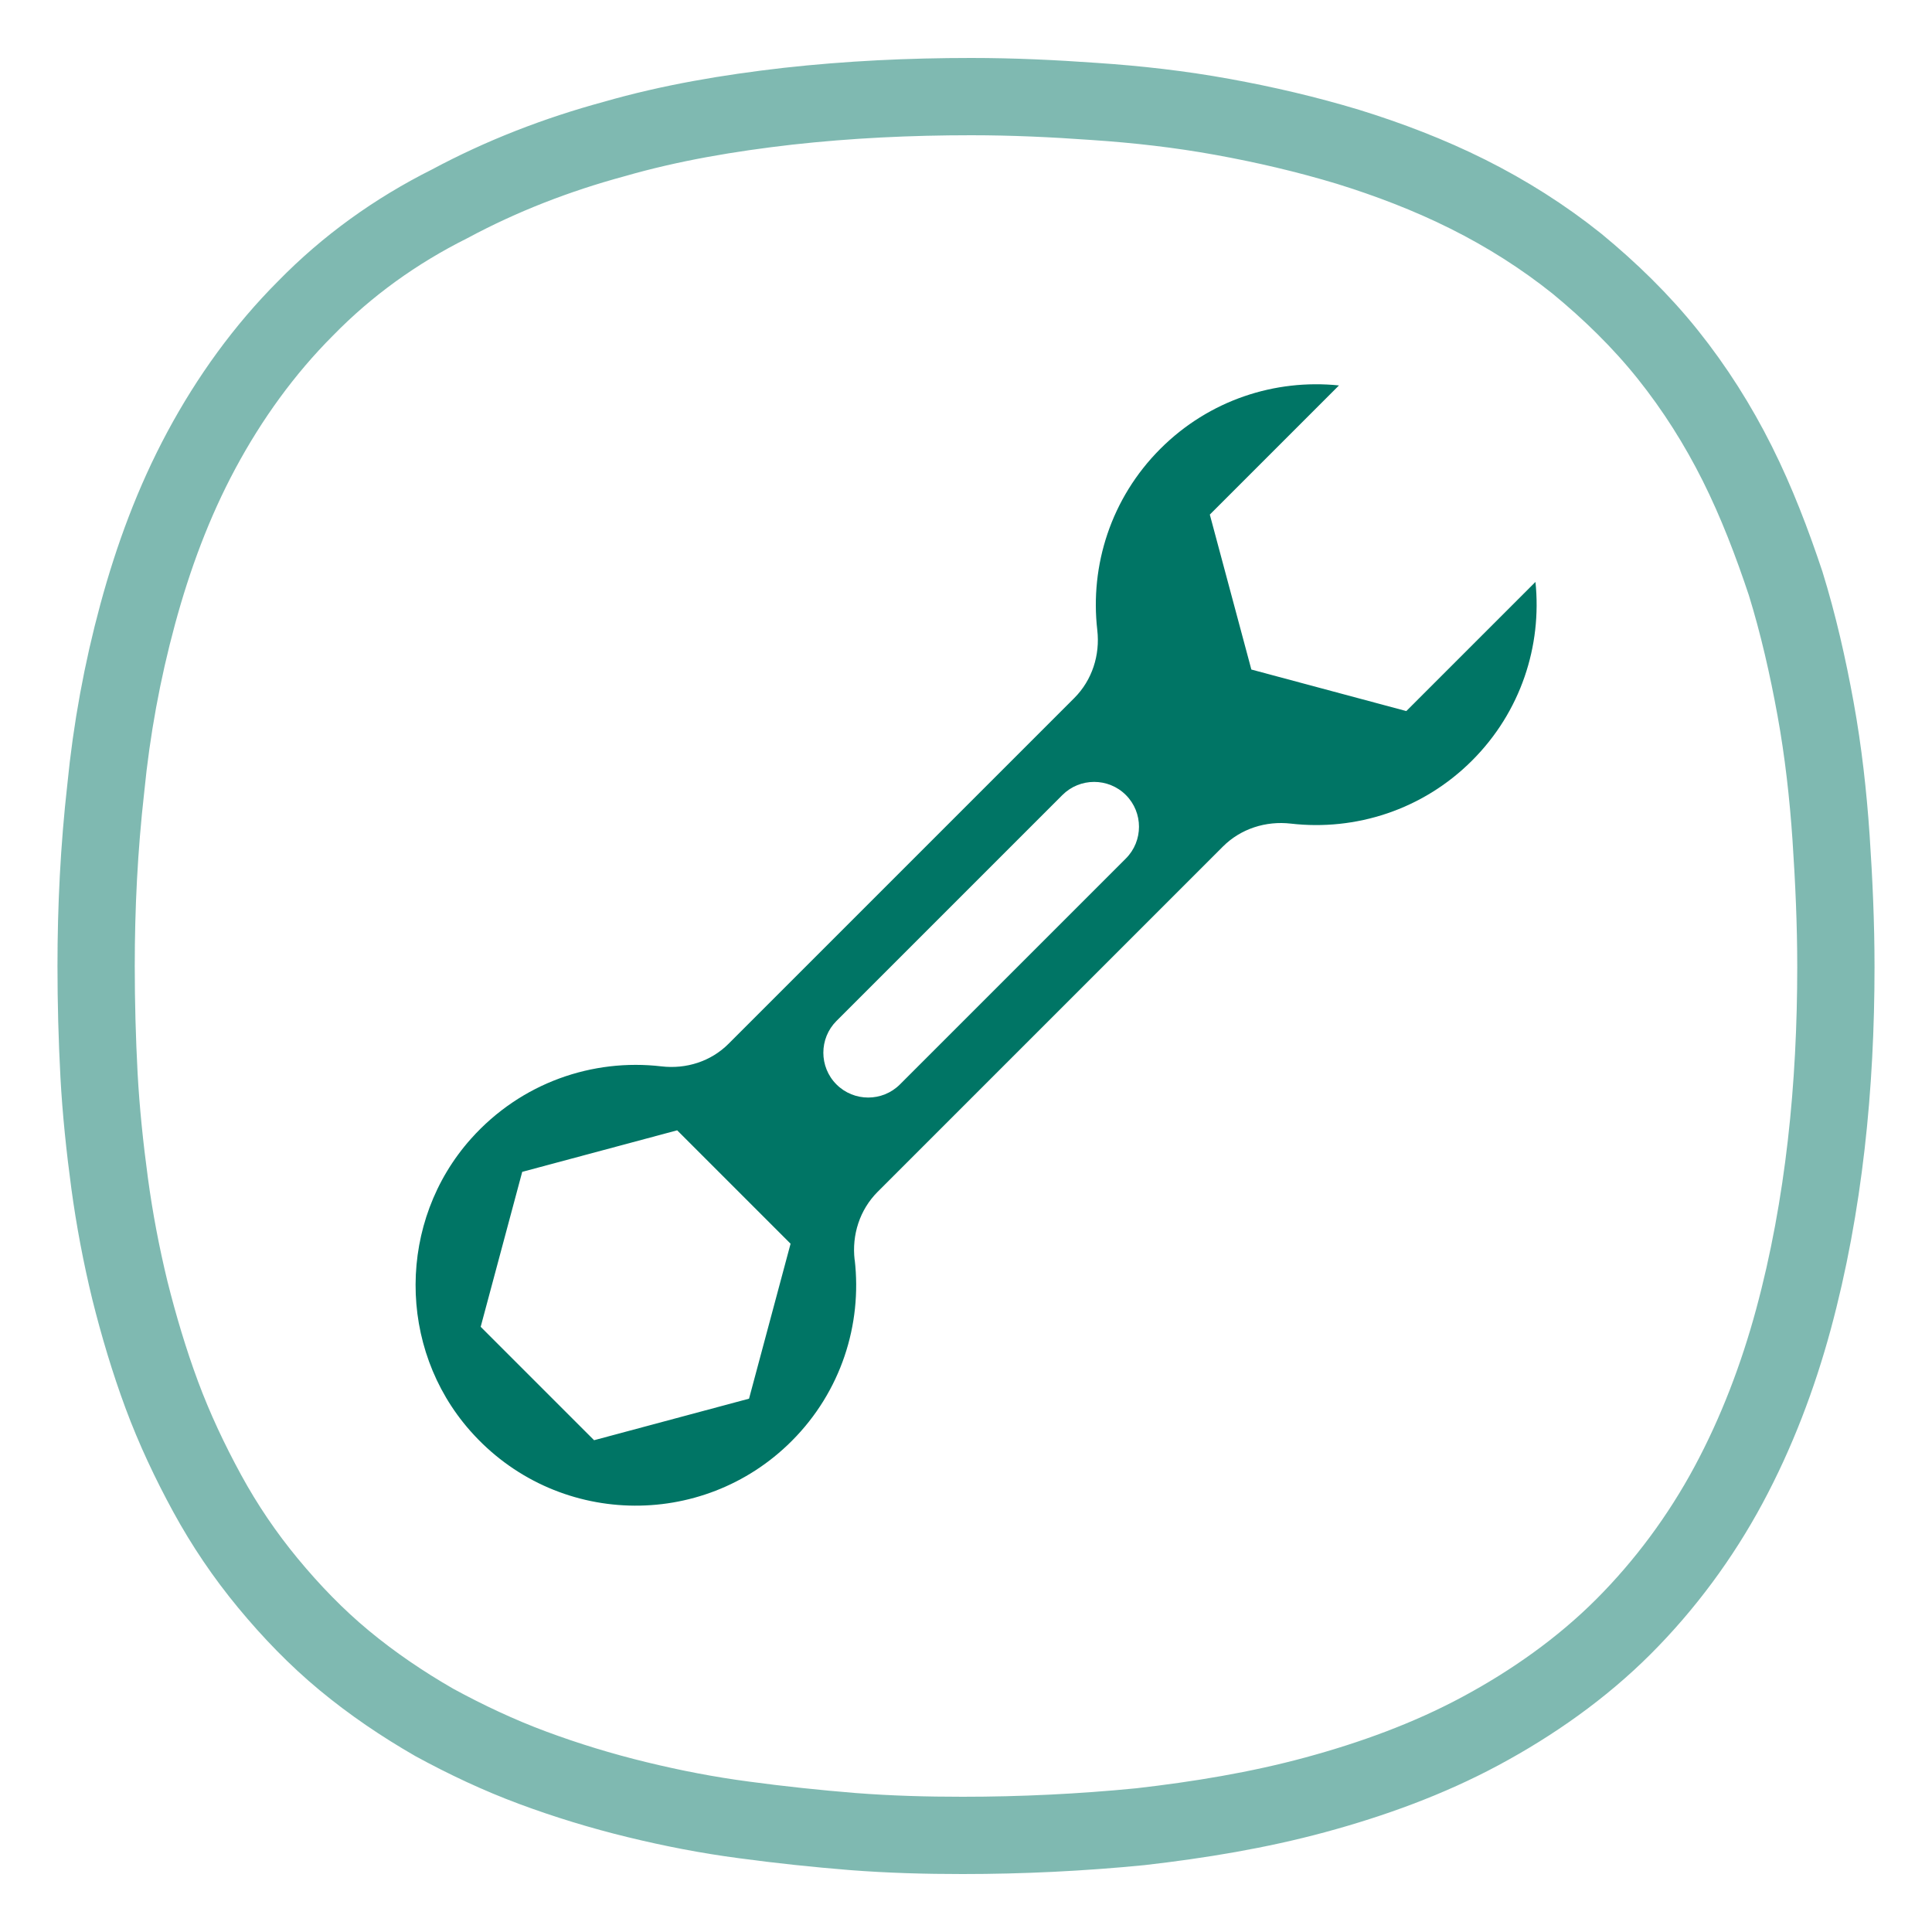
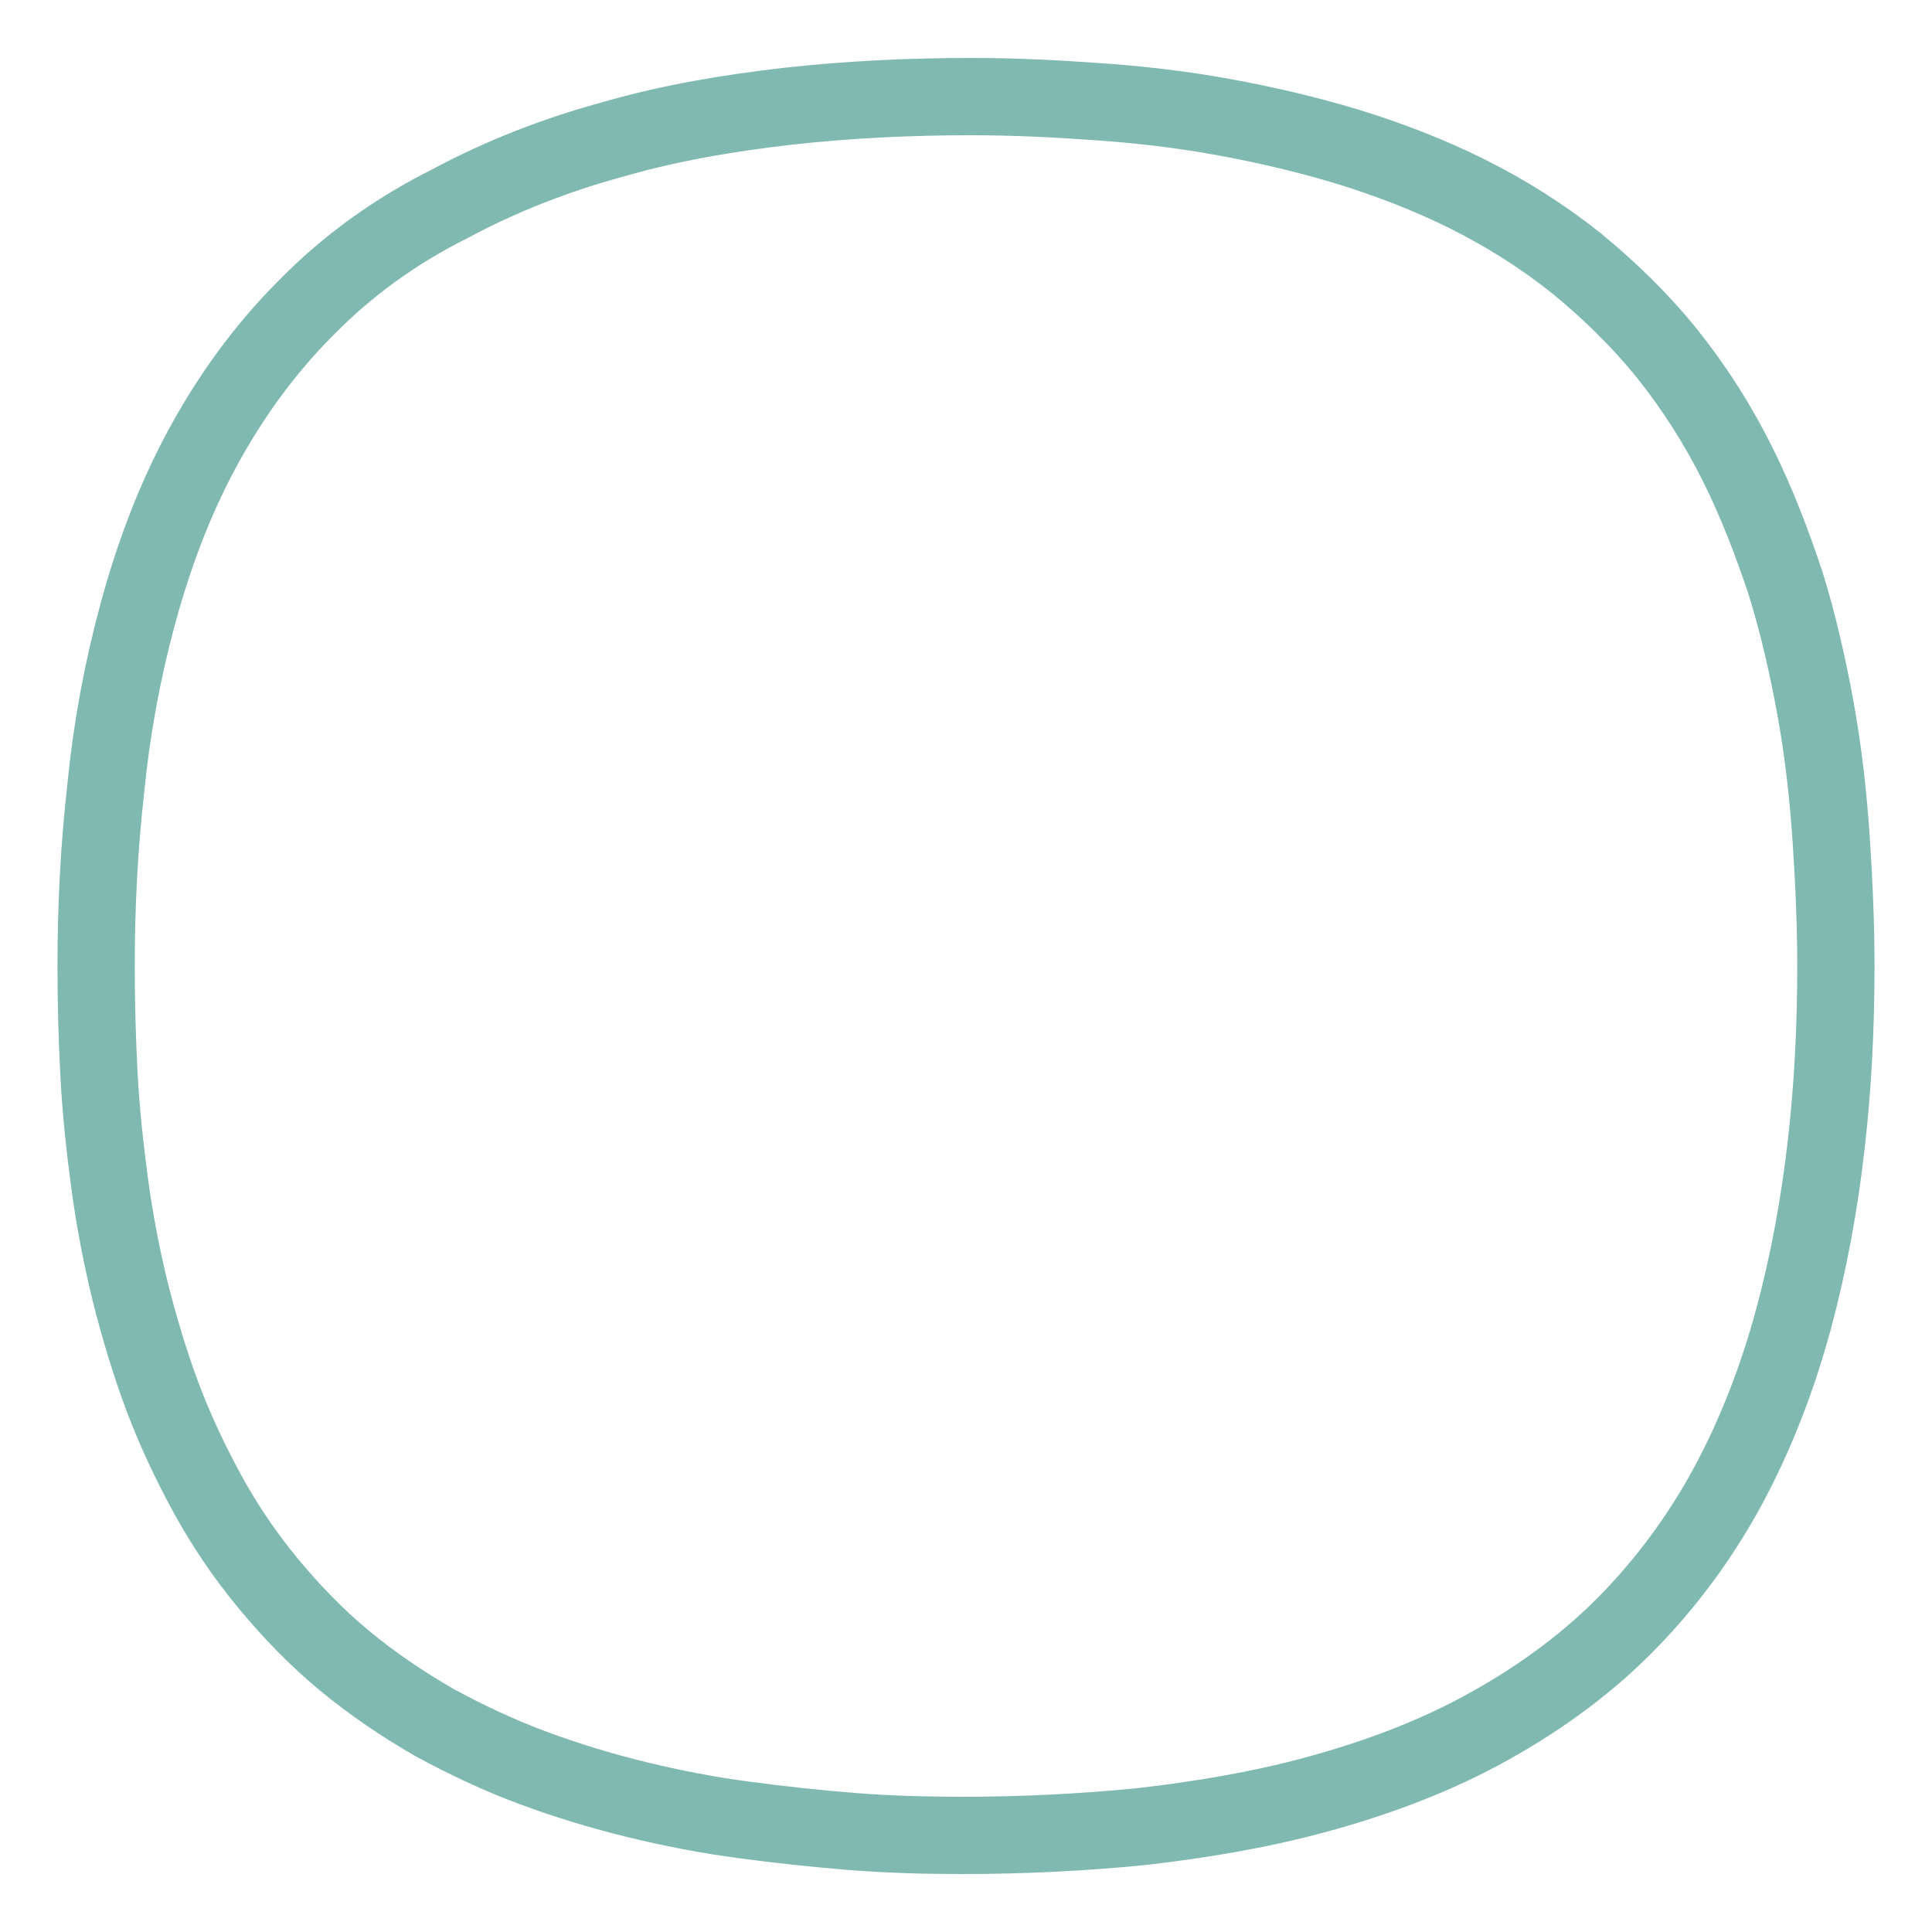
<svg xmlns="http://www.w3.org/2000/svg" id="Vrstva_1" data-name="Vrstva 1" viewBox="0 0 200 200">
  <defs>
    <style>
      .cls-1 {
        fill: #007565;
      }

      .cls-2 {
        fill: none;
        opacity: .5;
        stroke: #007565;
        stroke-miterlimit: 10;
        stroke-width: 8px;
      }
    </style>
  </defs>
-   <path class="cls-1" d="M88.47,130.42c-.3-2.59,.53-5.18,2.37-7.03l35.76-35.76c1.84-1.84,4.44-2.67,7.03-2.37,6.68,.77,13.64-1.41,18.76-6.53,5.06-5.06,7.24-11.89,6.56-18.49l-13.37,13.37-16.04-4.3-4.3-16.04,13.37-13.37c-6.6-.68-13.43,1.5-18.49,6.56-5.12,5.12-7.3,12.08-6.53,18.76,.3,2.59-.53,5.18-2.37,7.03l-35.81,35.81c-1.82,1.82-4.38,2.63-6.94,2.33-7.1-.83-14.51,1.67-19.71,7.49-7.61,8.52-7.66,21.64-.1,30.22,8.79,9.98,24.03,10.34,33.29,1.08,5.13-5.13,7.3-12.08,6.53-18.76Zm21.51-48.12c1.81-1.81,4.76-1.81,6.57,0h0c1.81,1.81,1.81,4.76,0,6.57l-23.39,23.39c-1.81,1.81-4.76,1.81-6.57,0h0c-1.81-1.81-1.81-4.76,0-6.57l23.39-23.39Zm-48.48,66.79l-11.74-11.74,4.3-16.04,16.04-4.3,11.74,11.74-4.3,16.04-16.04,4.3Z" />
  <path class="cls-2" d="M99.65,190c6.1,0,12.3-.3,18.4-.9,6.1-.7,12.2-1.7,18.1-3.3,5.9-1.6,11.7-3.7,17.1-6.6,5.4-2.9,10.5-6.5,14.8-10.8,4.3-4.3,8-9.3,10.9-14.7s5.1-11.2,6.7-17.1c1.6-5.9,2.7-12,3.4-18.1,.7-6.1,1-12.3,1-18.4,0-4.5-.2-8.9-.5-13.4-.3-4.4-.8-8.9-1.6-13.3s-1.8-8.8-3.1-13c-1.4-4.2-3-8.4-5-12.4s-4.4-7.8-7.2-11.3c-2.8-3.5-6-6.6-9.4-9.4-3.5-2.8-7.3-5.2-11.3-7.2s-8.2-3.6-12.4-4.9c-4.3-1.3-8.6-2.3-13-3.1-4.4-.8-8.8-1.3-13.3-1.6-4.2-.3-8.4-.5-12.7-.5-6.4,0-12.7,.3-19,1-6.1,.7-12.1,1.7-18,3.4-5.9,1.6-11.6,3.8-17,6.7-5.6,2.8-10.6,6.4-14.9,10.8-4.3,4.3-7.9,9.3-10.8,14.7s-5,11.1-6.6,17c-1.6,5.9-2.7,11.9-3.3,18-.7,6.2-1,12.3-1,18.4,0,3.8,.1,7.5,.3,11.3,.2,3.7,.6,7.5,1.1,11.2s1.2,7.4,2.1,11.1c.9,3.6,2,7.3,3.3,10.8s2.9,6.9,4.7,10.2,3.9,6.4,6.3,9.3c2.4,2.9,5,5.6,7.9,8s6,4.5,9.3,6.4c3.3,1.8,6.7,3.4,10.2,4.7s7.1,2.4,10.8,3.3c3.7,.9,7.3,1.6,11.1,2.1,3.7,.5,7.5,.9,11.2,1.2,3.9,.3,7.6,.4,11.4,.4Z" />
</svg>